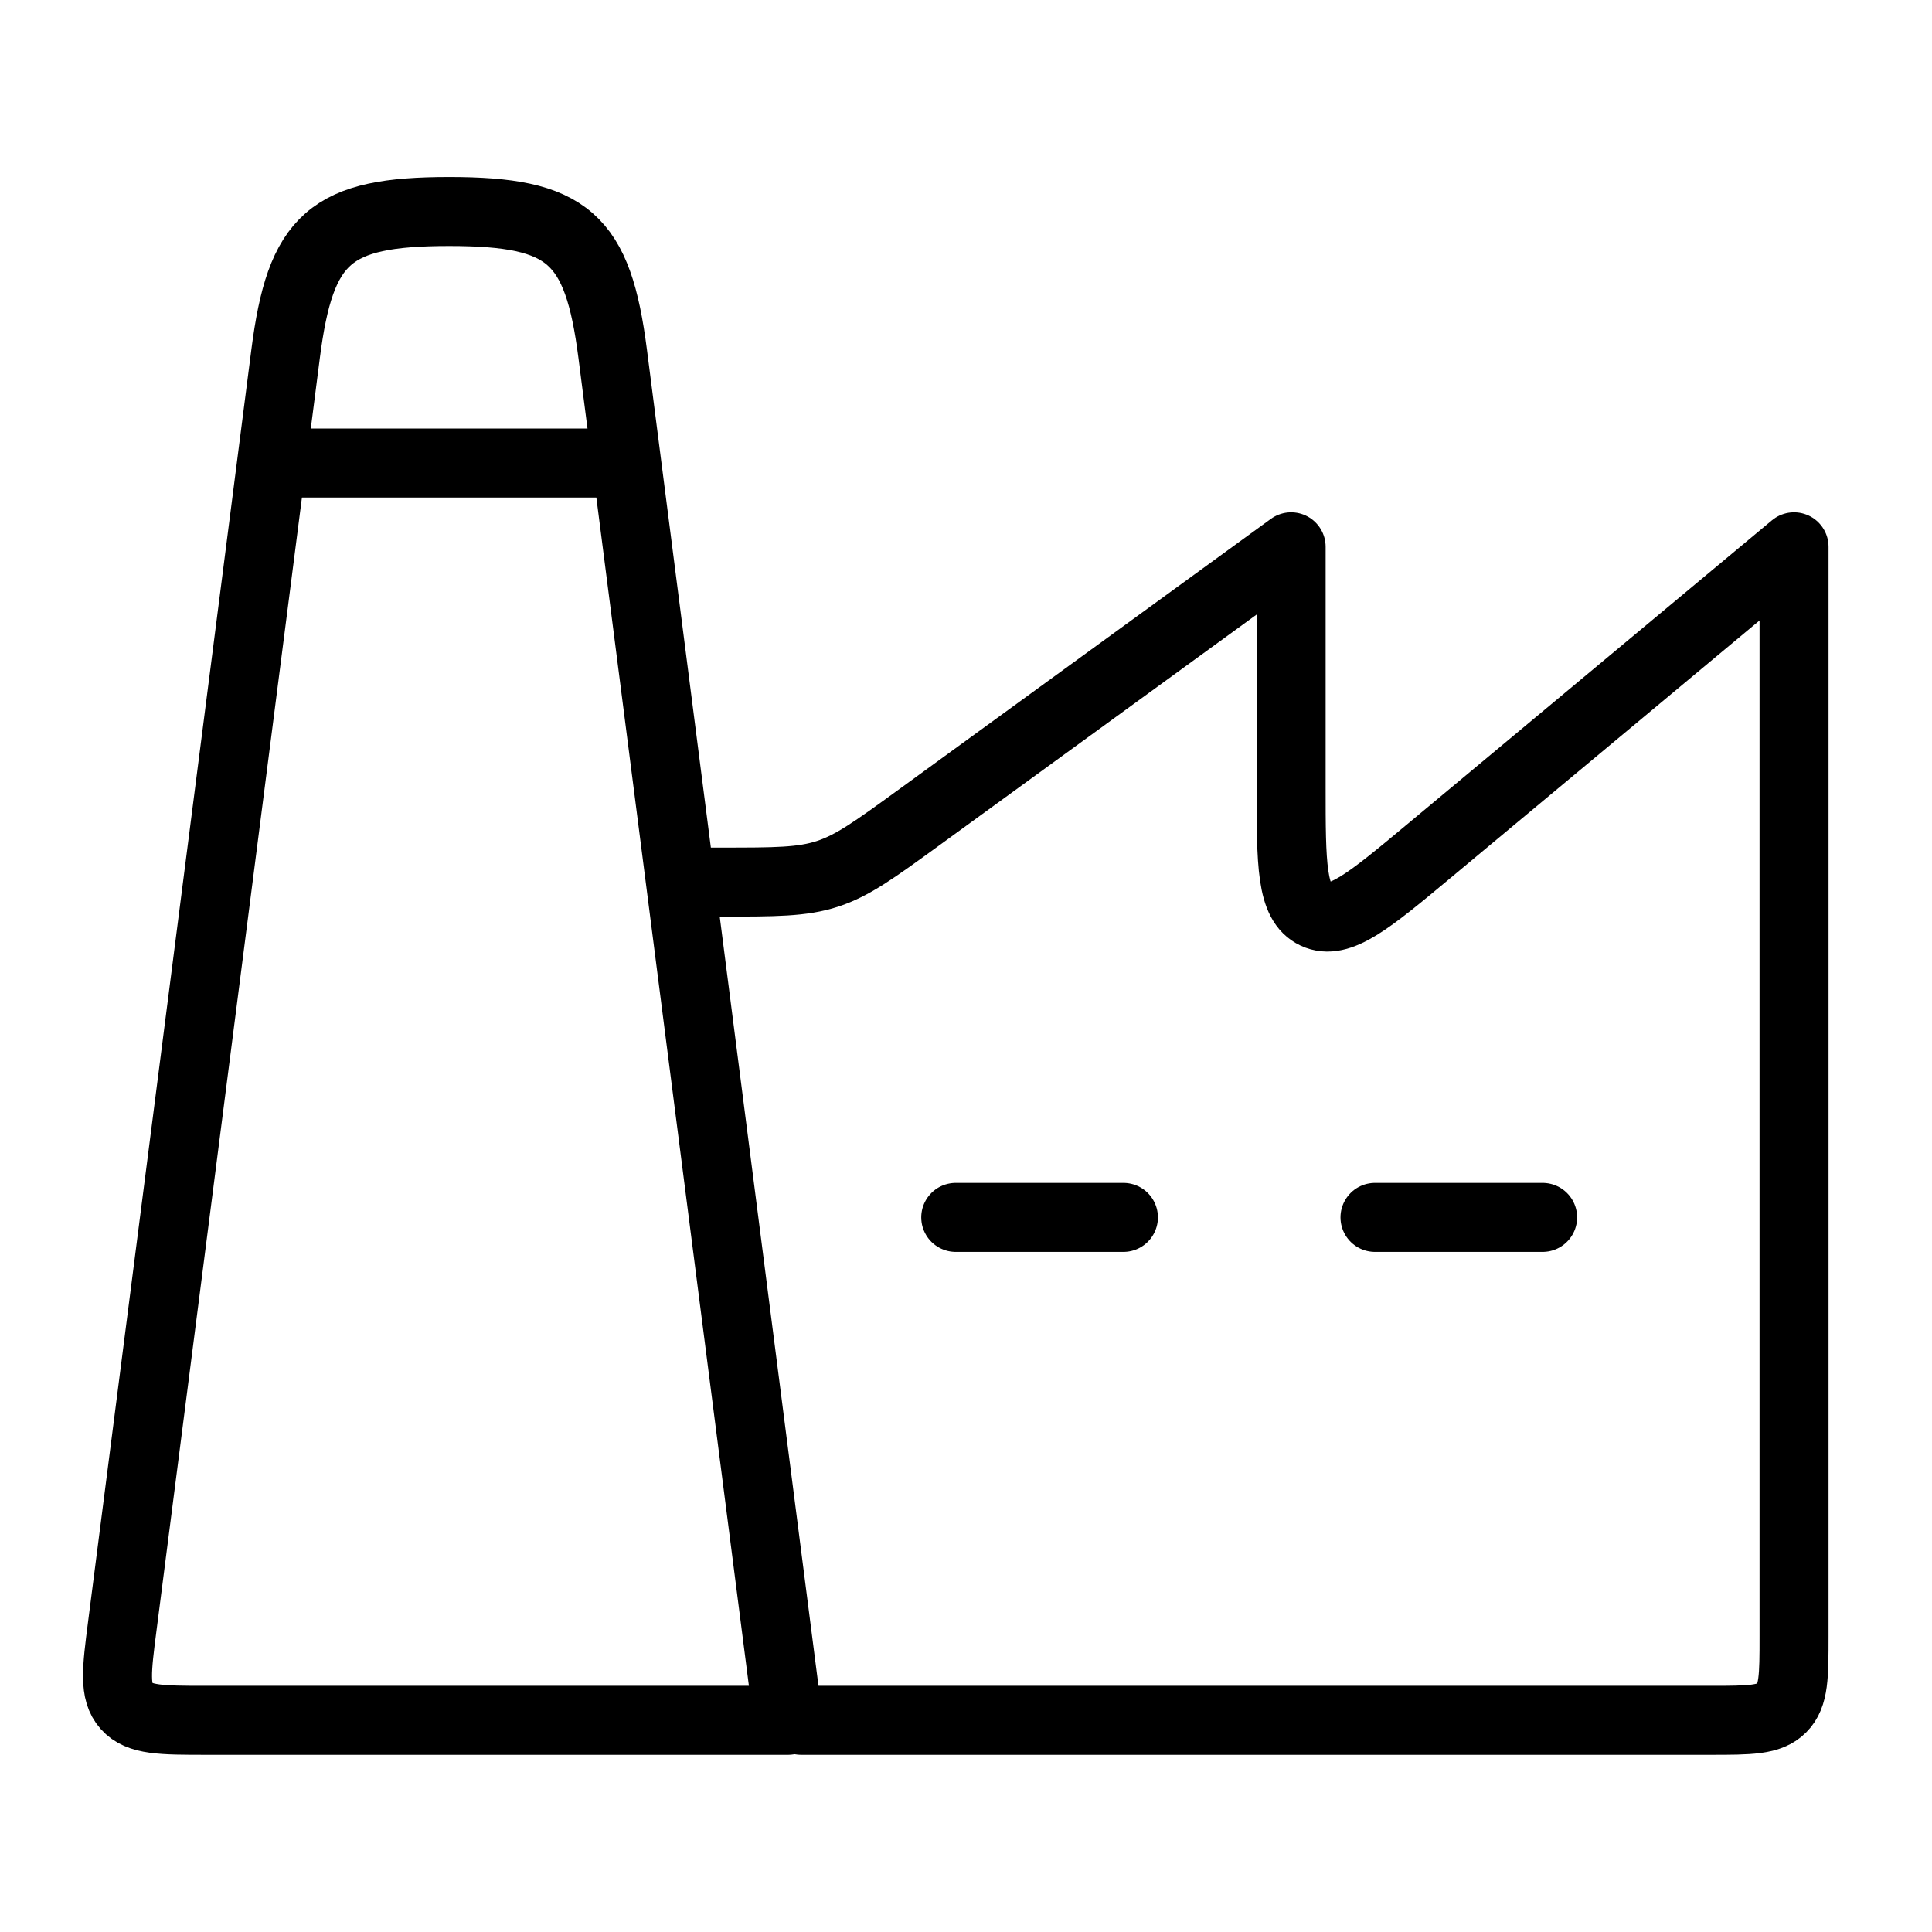
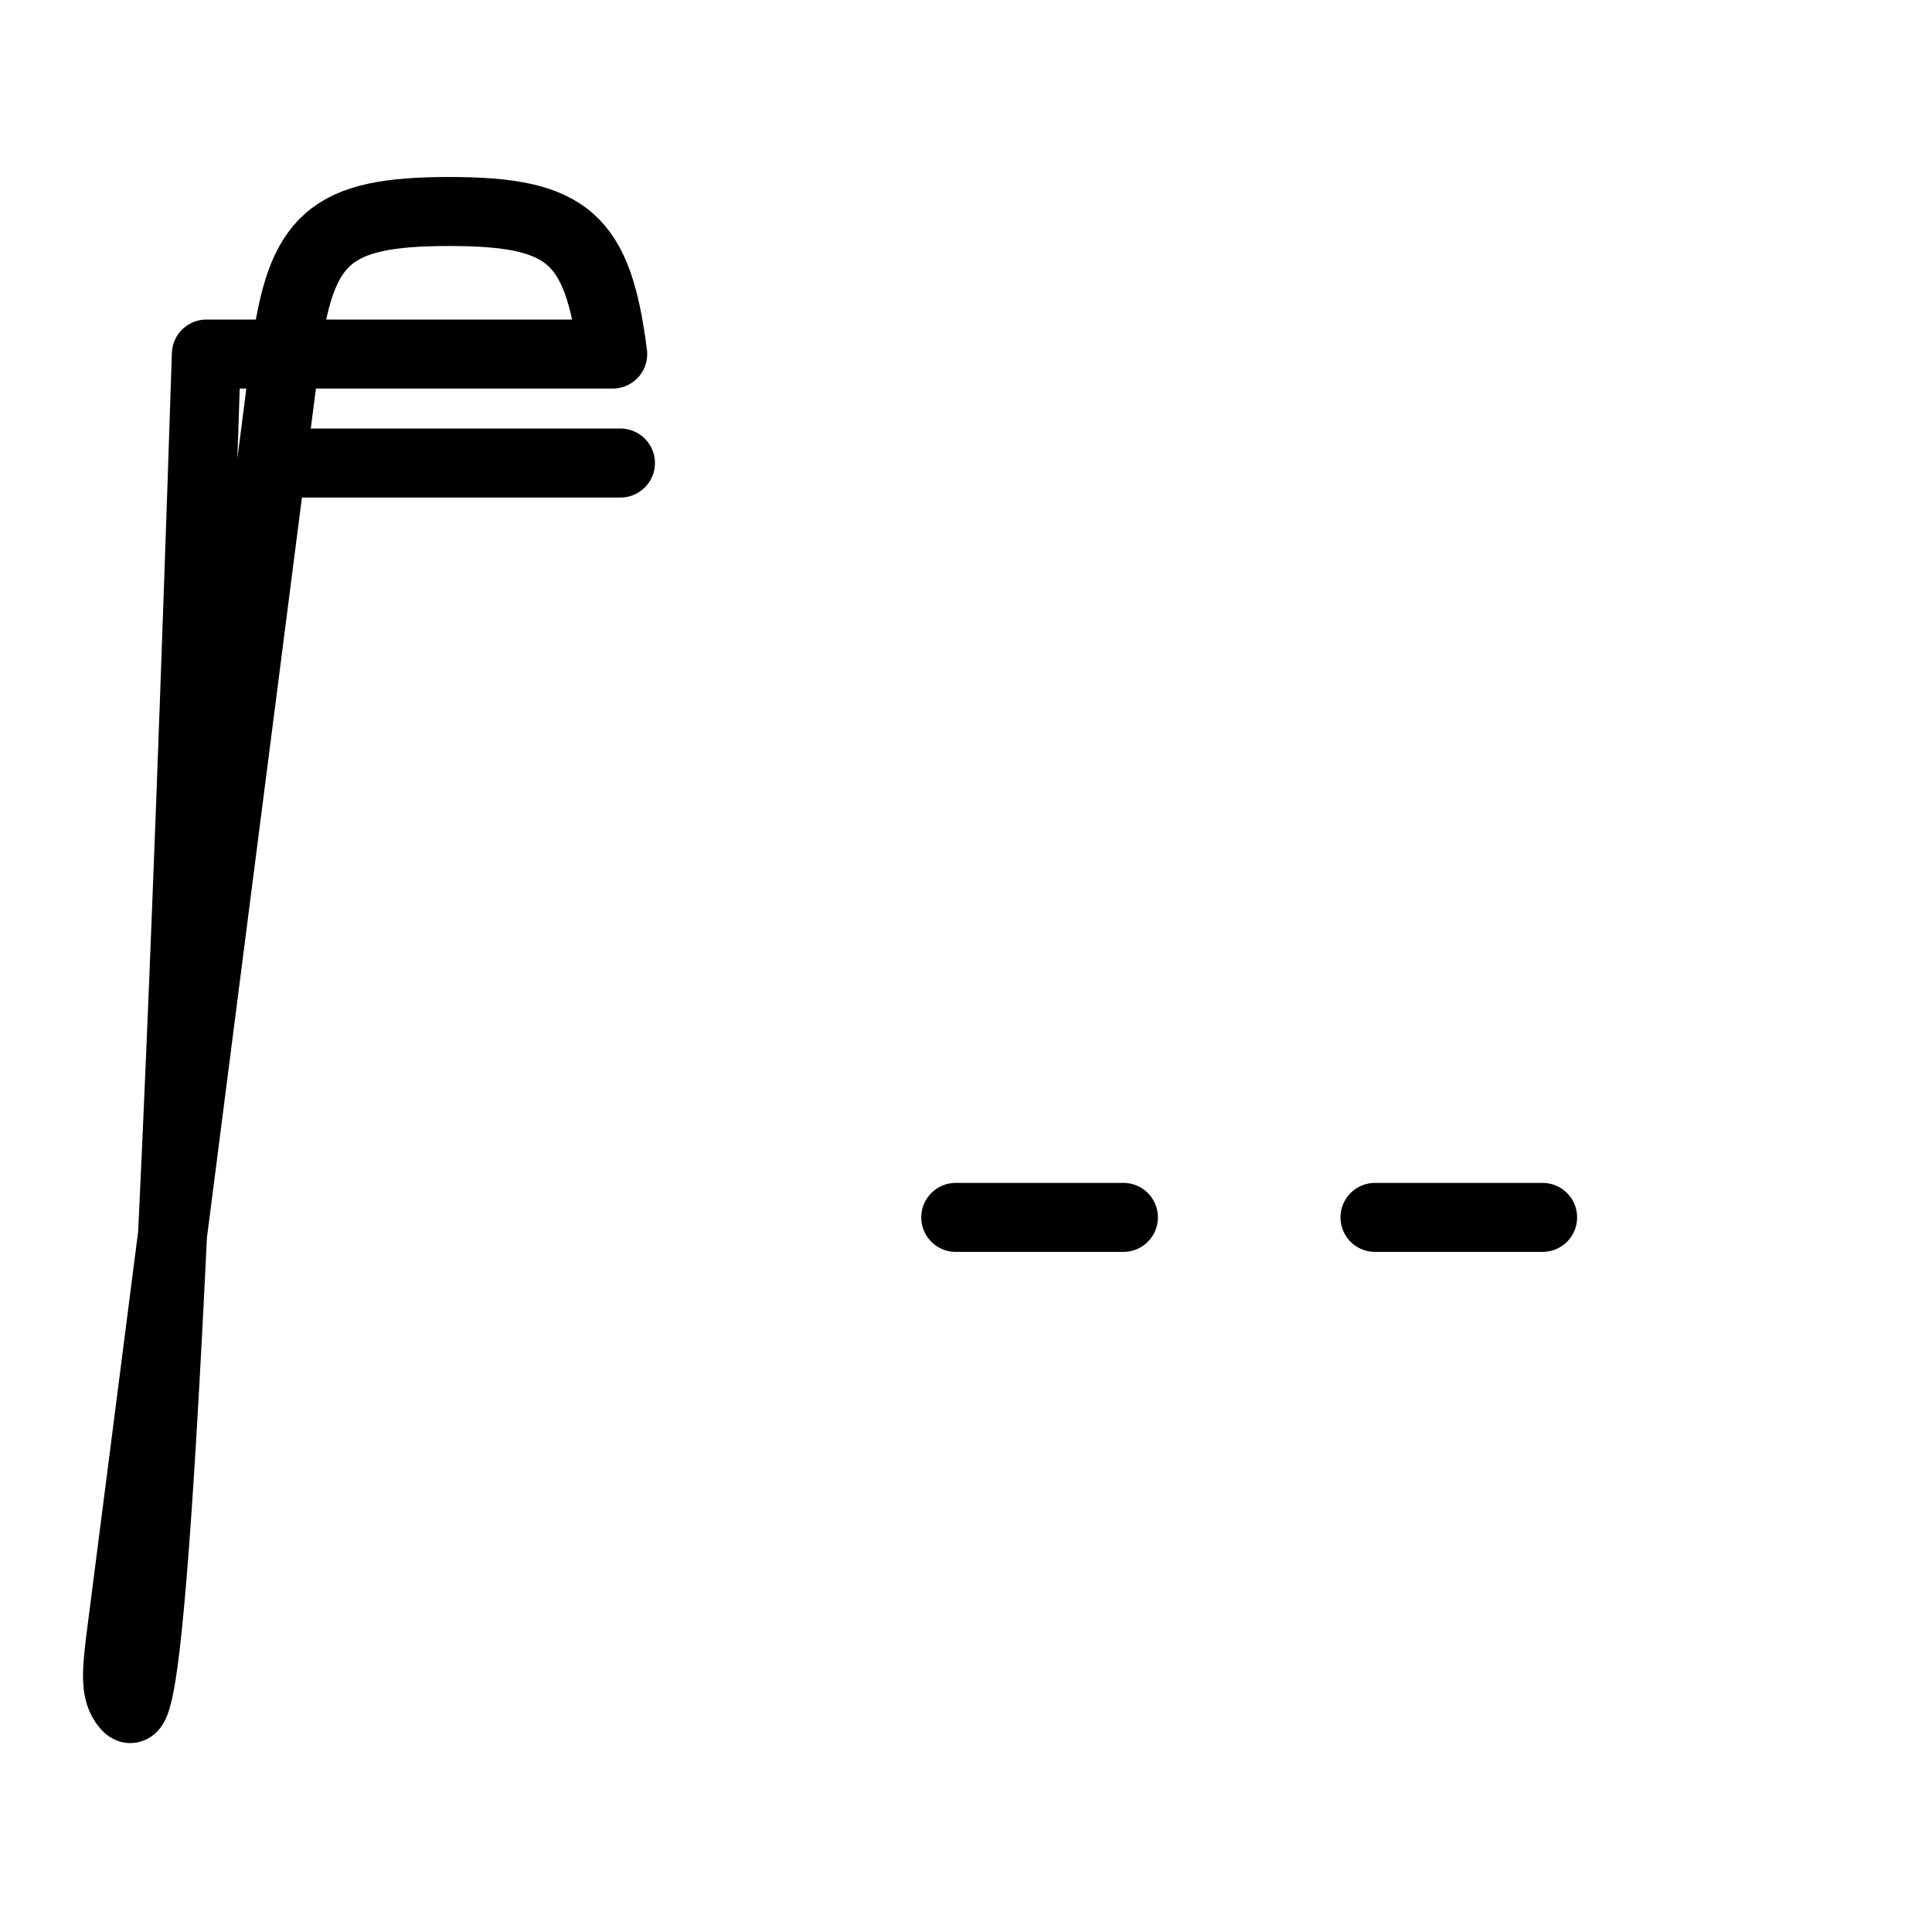
<svg xmlns="http://www.w3.org/2000/svg" width="42" height="42" viewBox="0 0 42 42" fill="none">
  <mask id="mask0_254_3385" style="mask-type:alpha" maskUnits="userSpaceOnUse" x="0" y="0" width="42" height="42">
    <rect width="42" height="42" fill="#D9D9D9" />
  </mask>
  <g mask="url(#mask0_254_3385)">
-     <path d="M2.659 35.346L6.208 7.697C6.532 5.17 7.173 4.598 9.764 4.598C12.354 4.598 12.995 5.17 13.32 7.697L17.133 37.398H4.486C3.512 37.398 3.025 37.398 2.75 37.089C2.474 36.78 2.536 36.302 2.659 35.346Z" stroke="black" stroke-width="1.5" stroke-linecap="round" stroke-linejoin="round" />
-     <path d="M17.415 37.398H37.179C38.038 37.398 38.468 37.398 38.734 37.131C39.001 36.864 39.001 36.435 39.001 35.576V11.887L31.057 18.507C29.764 19.585 29.117 20.123 28.593 19.878C28.068 19.632 28.068 18.79 28.068 17.107V11.887L19.963 17.782C19.012 18.473 18.537 18.818 17.988 18.997C17.438 19.176 16.851 19.176 15.676 19.176H15.312" stroke="black" stroke-width="1.5" stroke-linecap="round" stroke-linejoin="round" />
+     <path d="M2.659 35.346L6.208 7.697C6.532 5.17 7.173 4.598 9.764 4.598C12.354 4.598 12.995 5.17 13.32 7.697H4.486C3.512 37.398 3.025 37.398 2.75 37.089C2.474 36.78 2.536 36.302 2.659 35.346Z" stroke="black" stroke-width="1.5" stroke-linecap="round" stroke-linejoin="round" />
    <path d="M6.199 10.066H13.488" stroke="black" stroke-width="1.5" stroke-linecap="round" stroke-linejoin="round" />
    <path d="M20.777 26.465L24.422 26.465" stroke="black" stroke-width="1.5" stroke-linecap="round" stroke-linejoin="round" />
    <path d="M29.891 26.465H33.535" stroke="black" stroke-width="1.5" stroke-linecap="round" stroke-linejoin="round" />
  </g>
</svg>